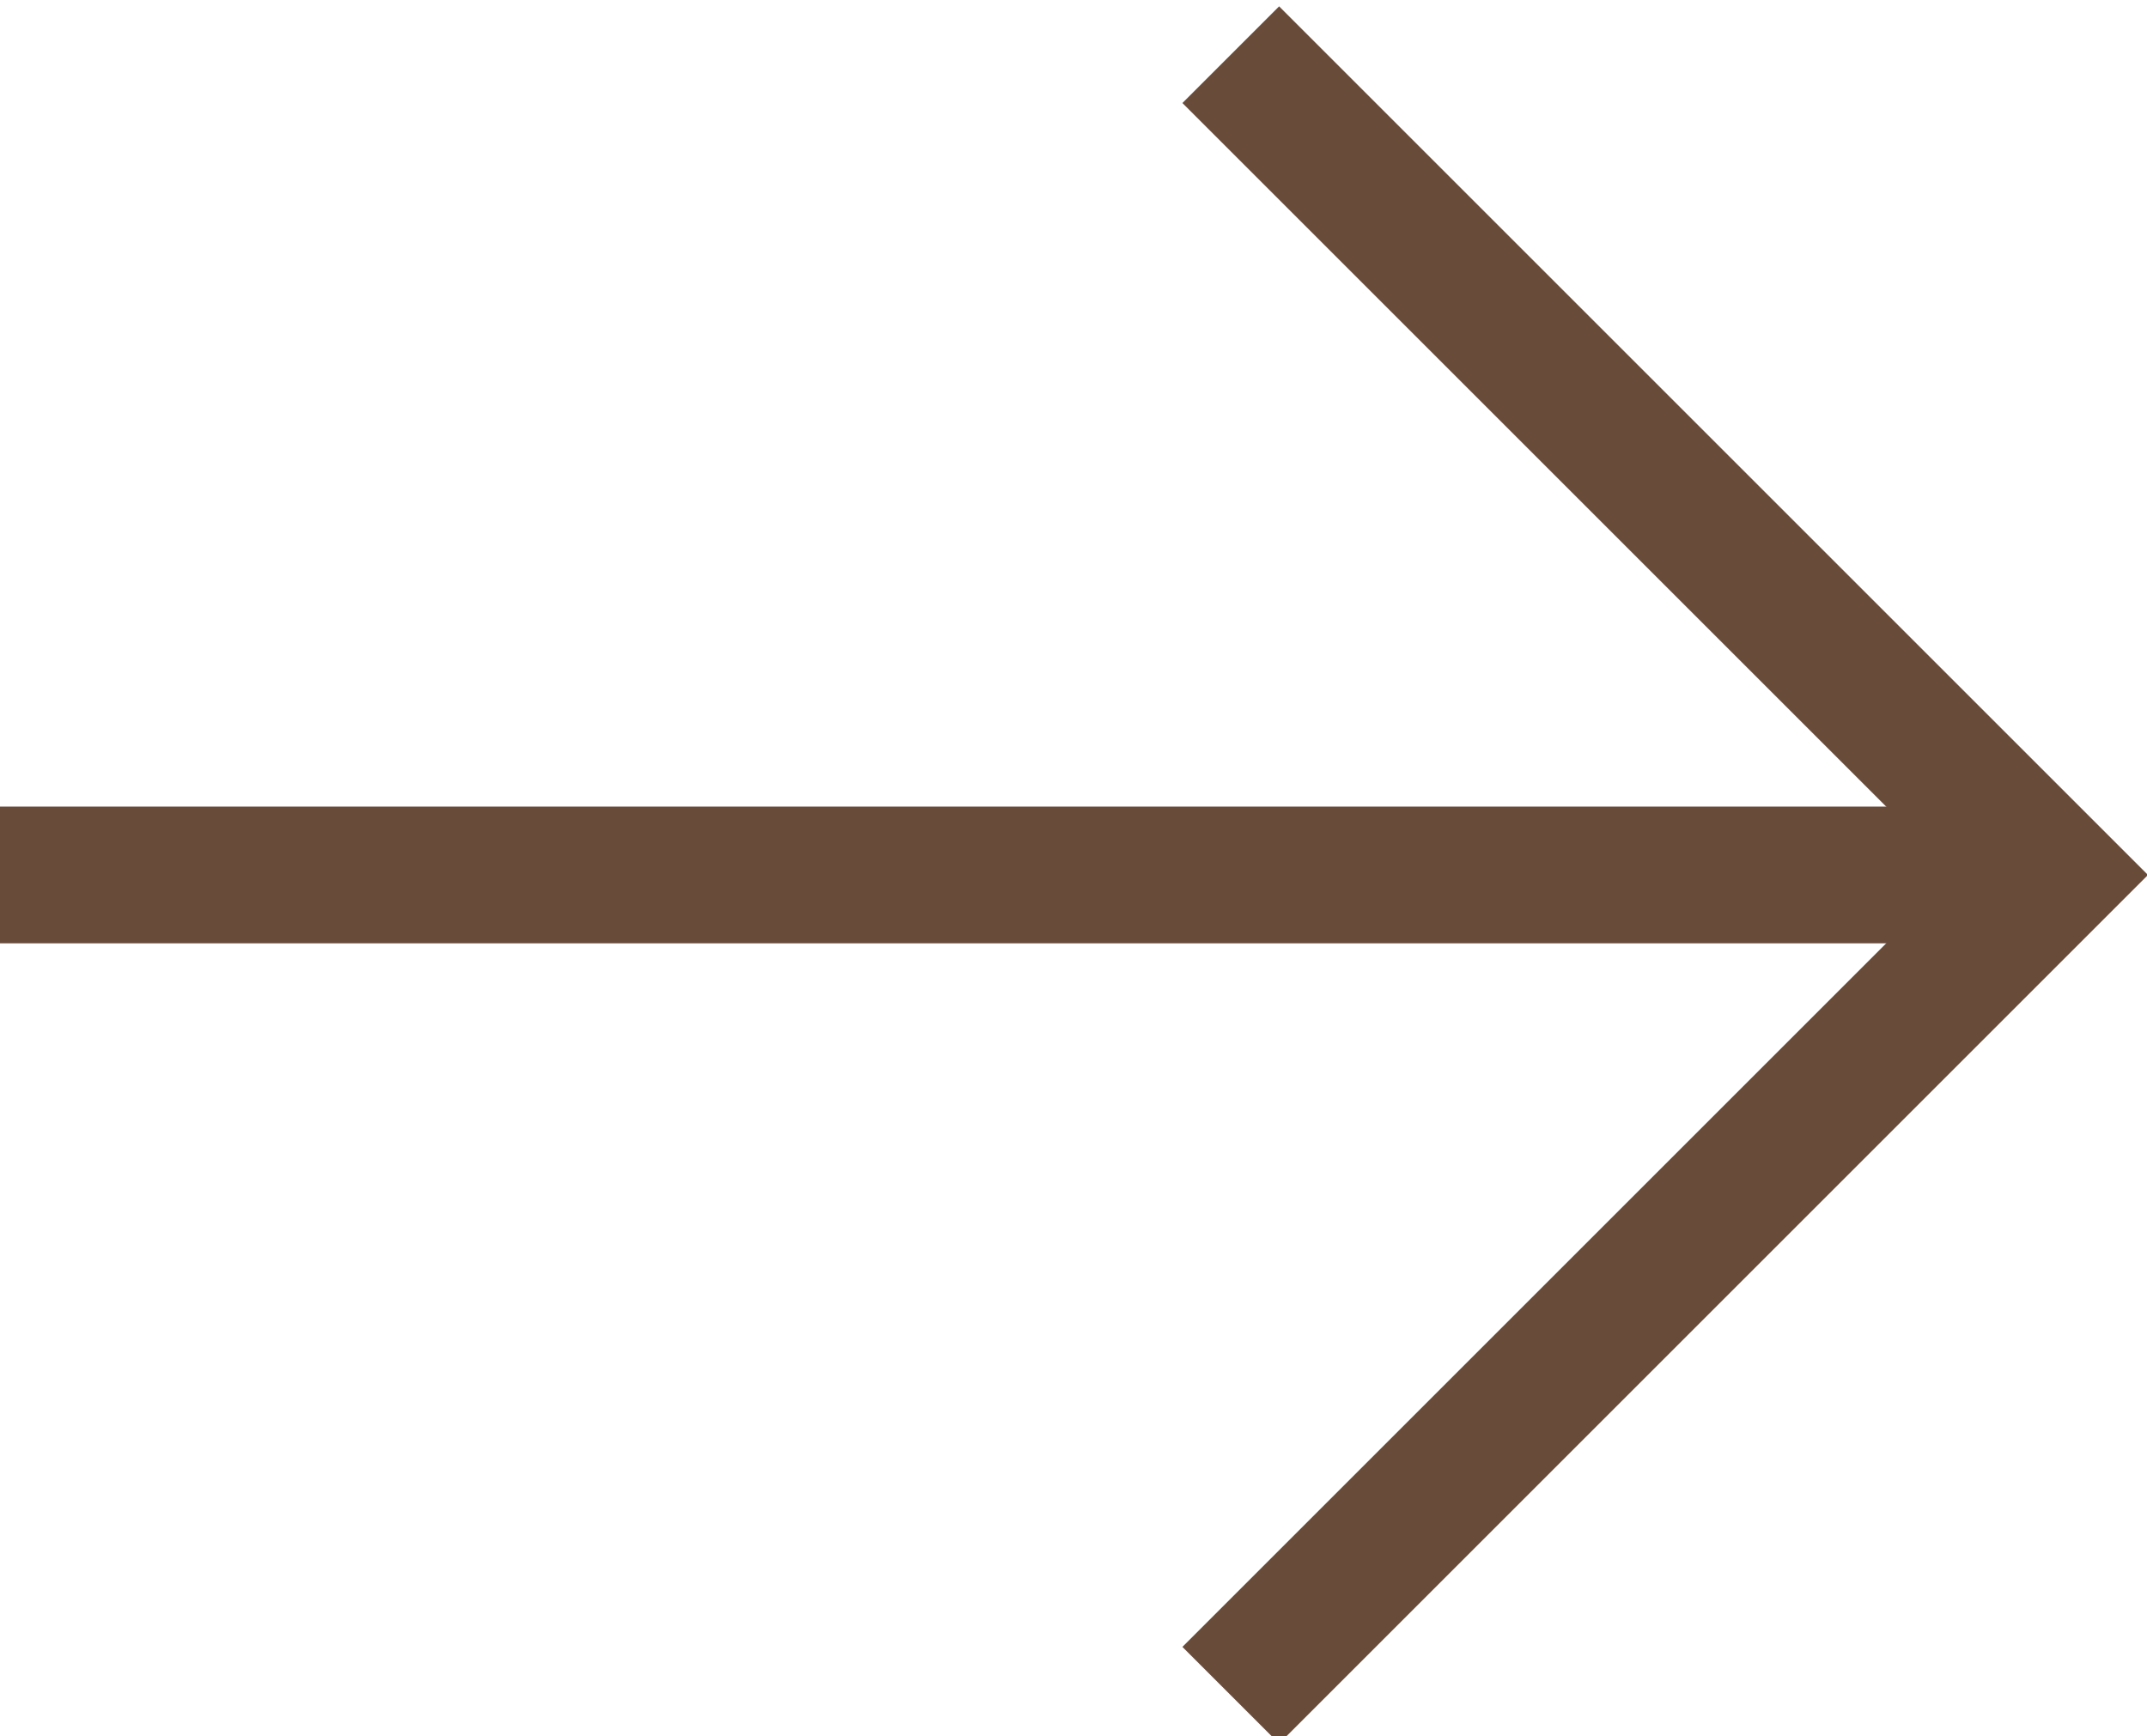
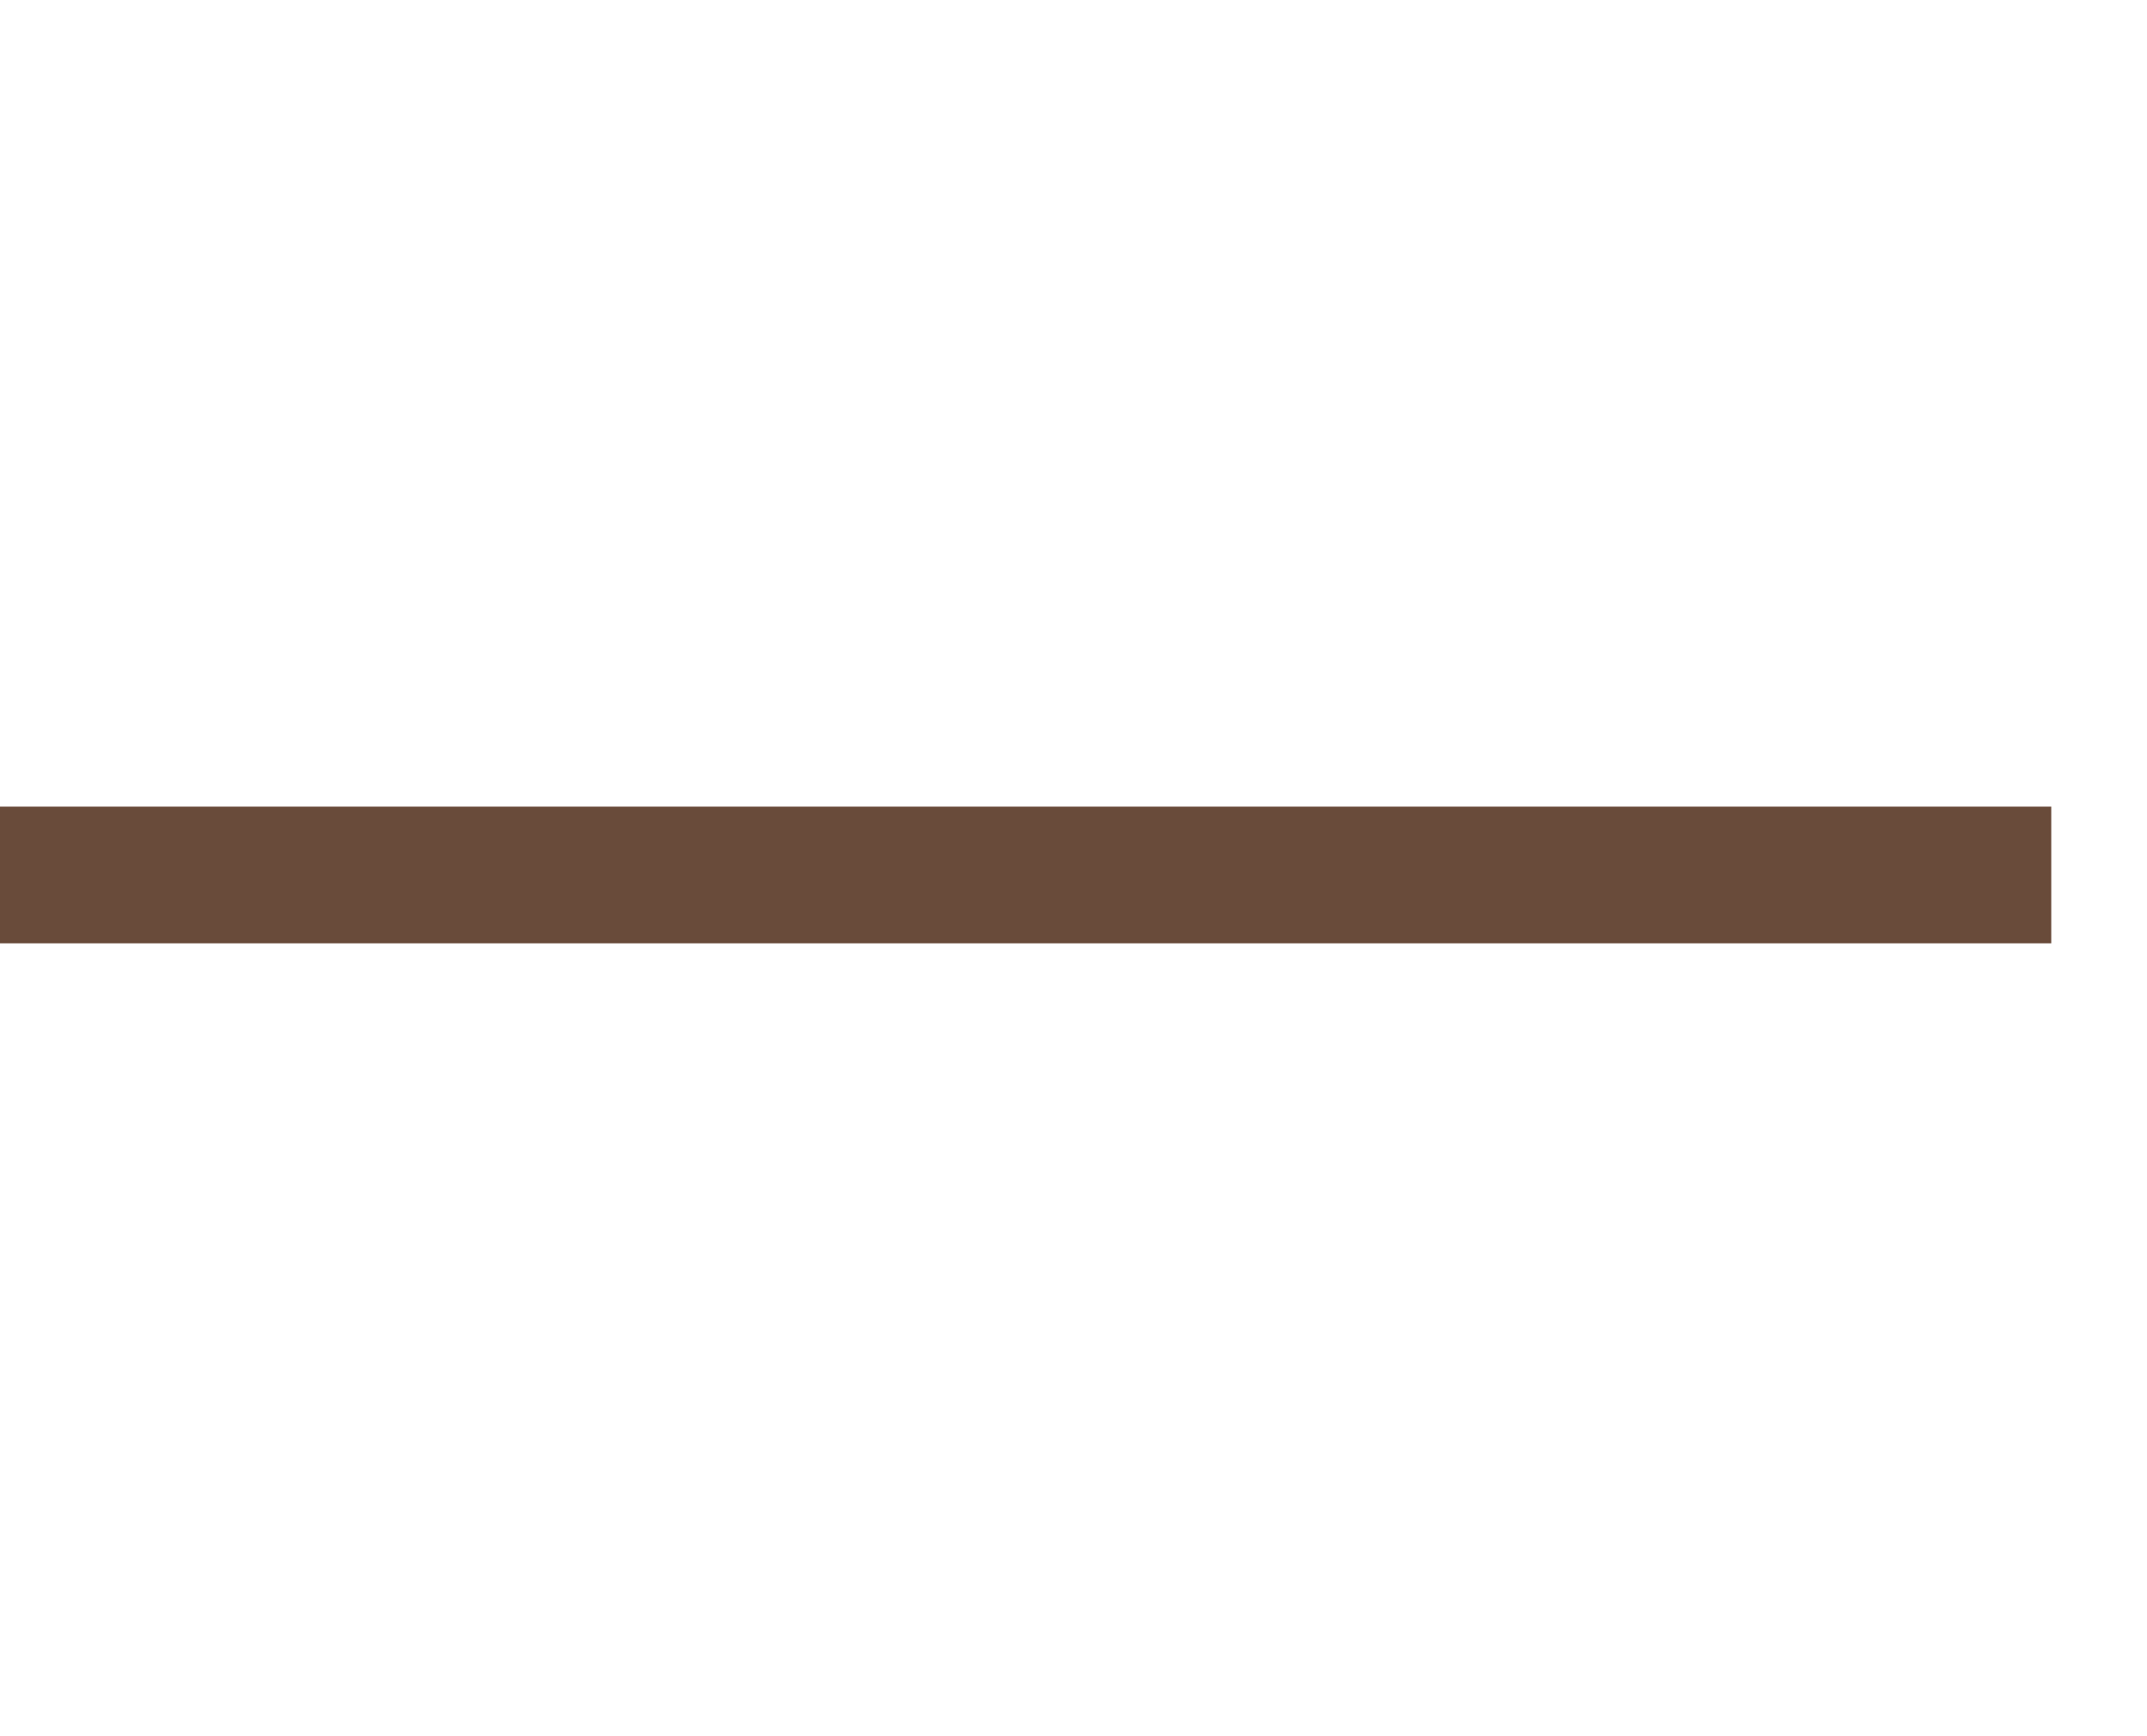
<svg xmlns="http://www.w3.org/2000/svg" id="_レイヤー_2" width="15.7" height="12.7" viewBox="0 0 15.7 12.7">
  <g id="_テキスト">
-     <polyline points="9 12.4 15 6.4 9 .4" style="fill:none; stroke:#694b3a; stroke-miterlimit:10;" />
    <line y1="6.4" x2="15" y2="6.4" style="fill:none; stroke:#694b3a; stroke-miterlimit:10;" />
  </g>
</svg>